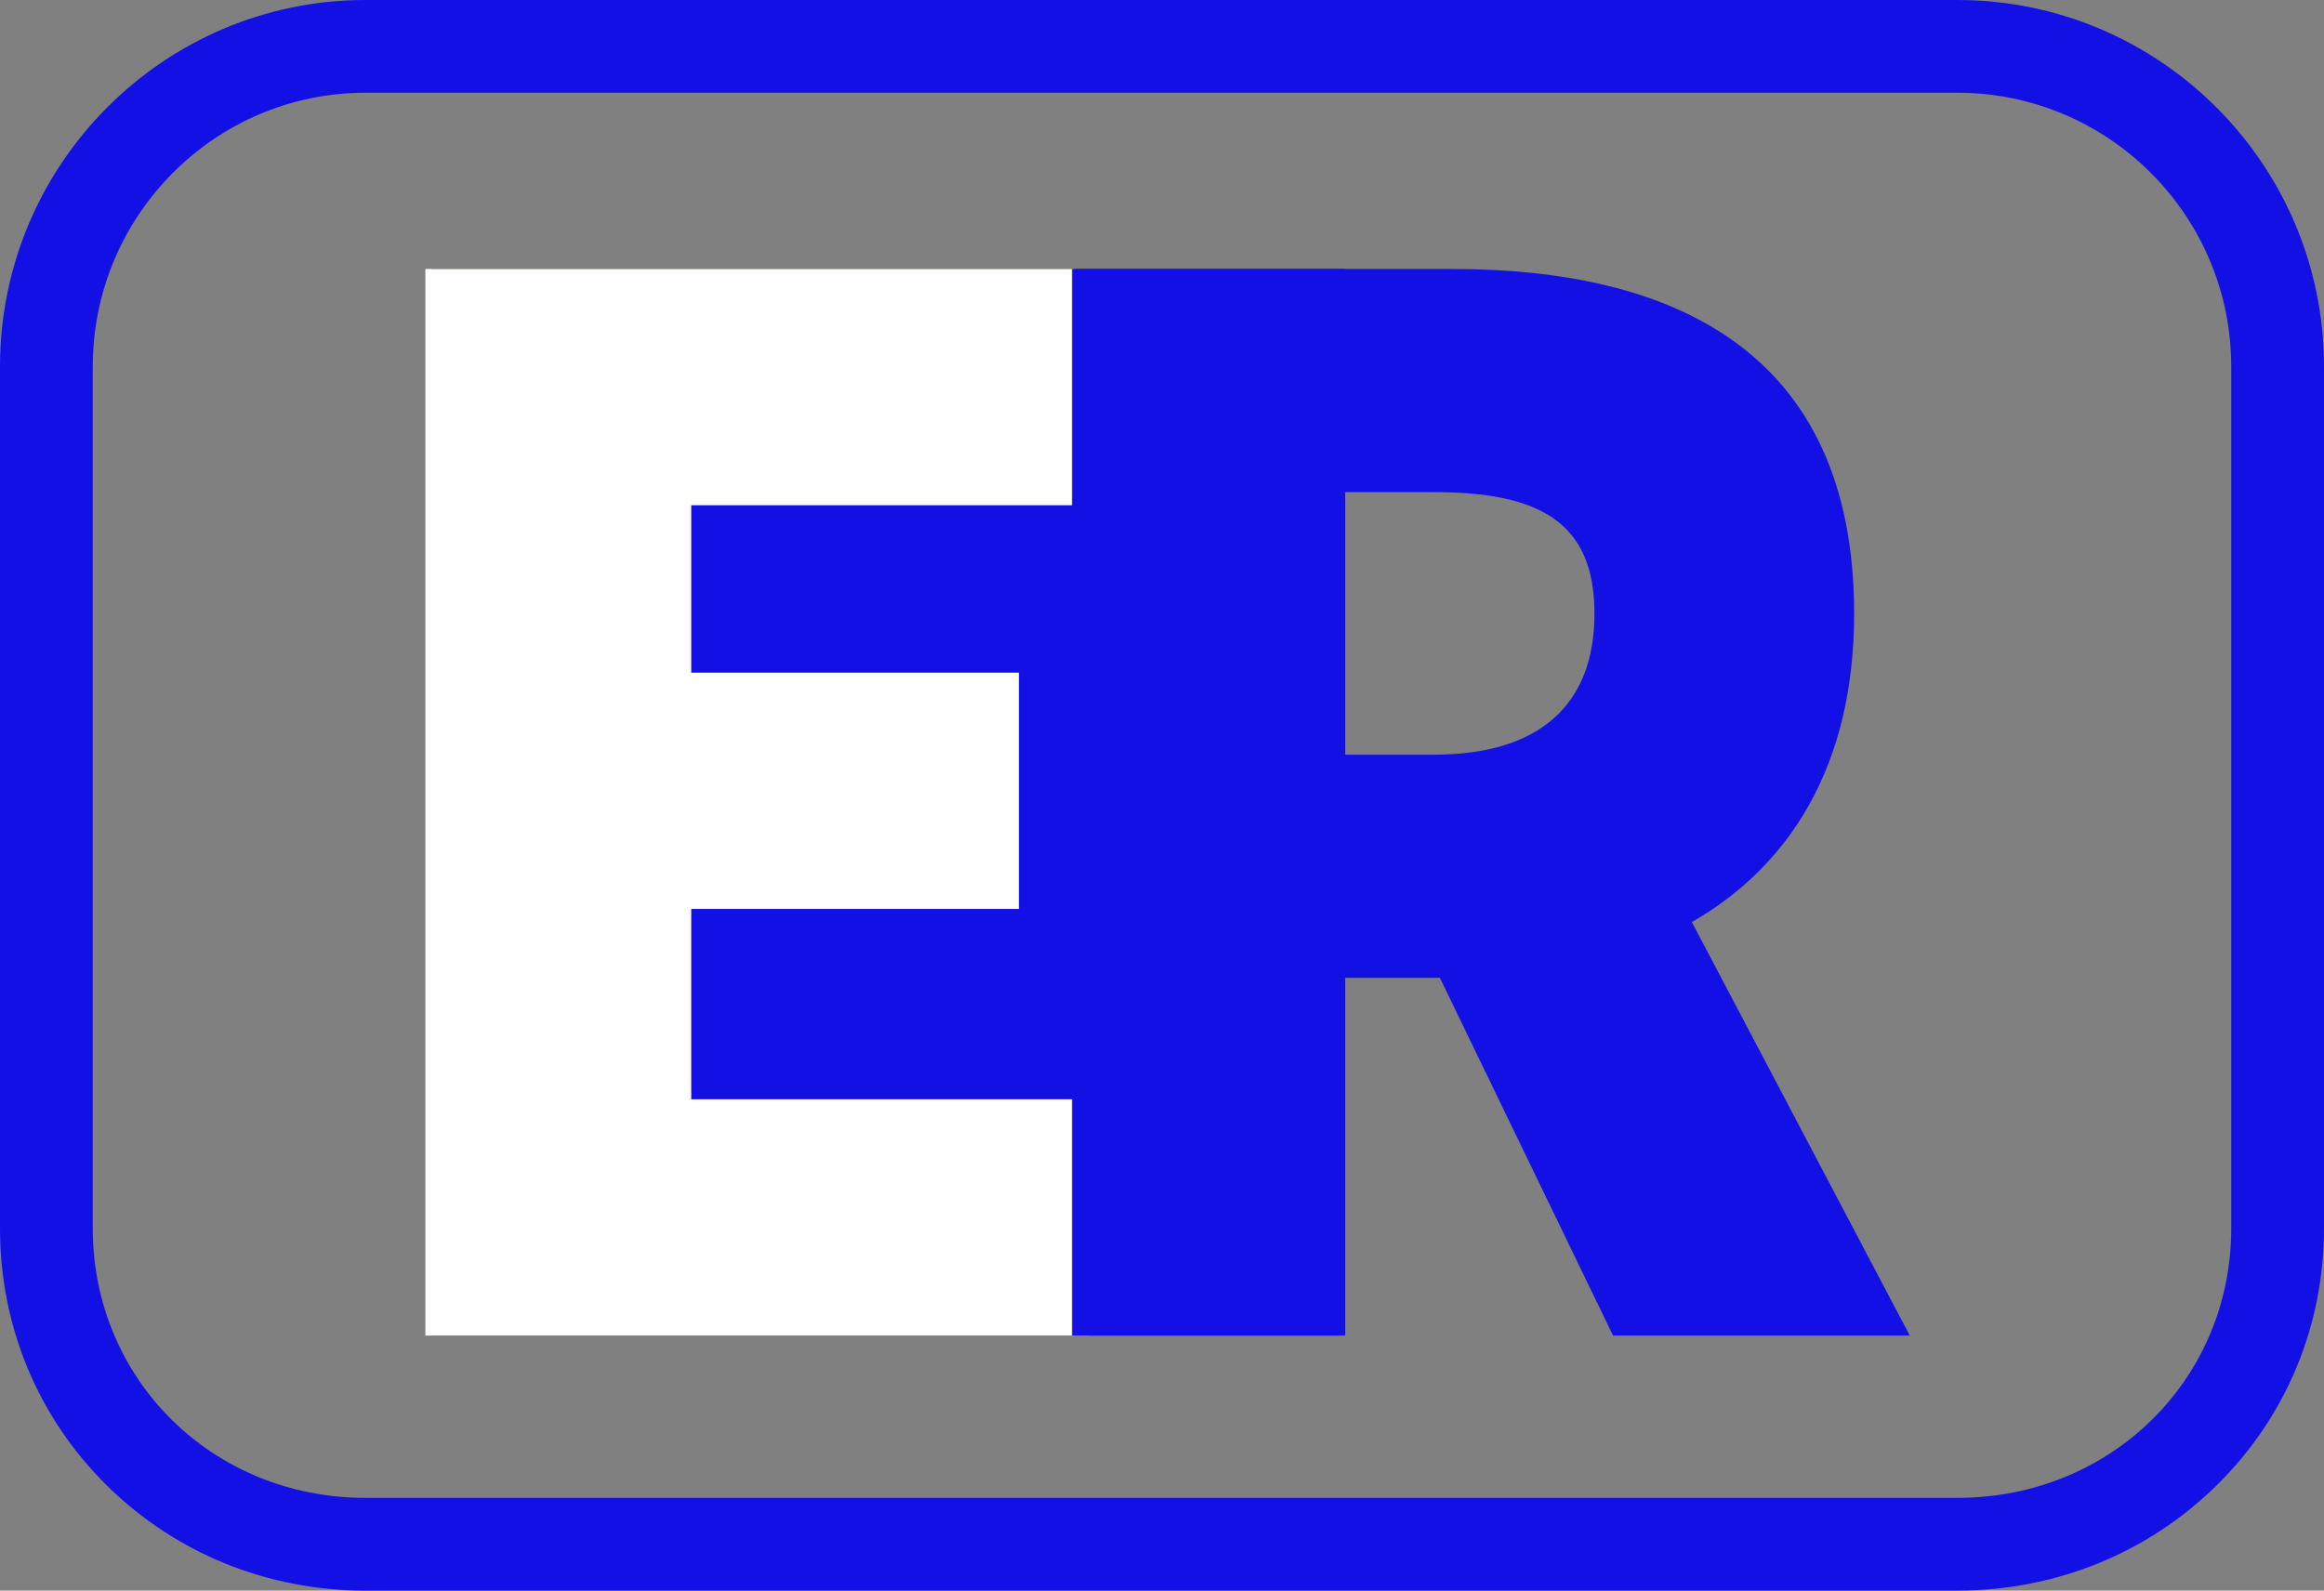
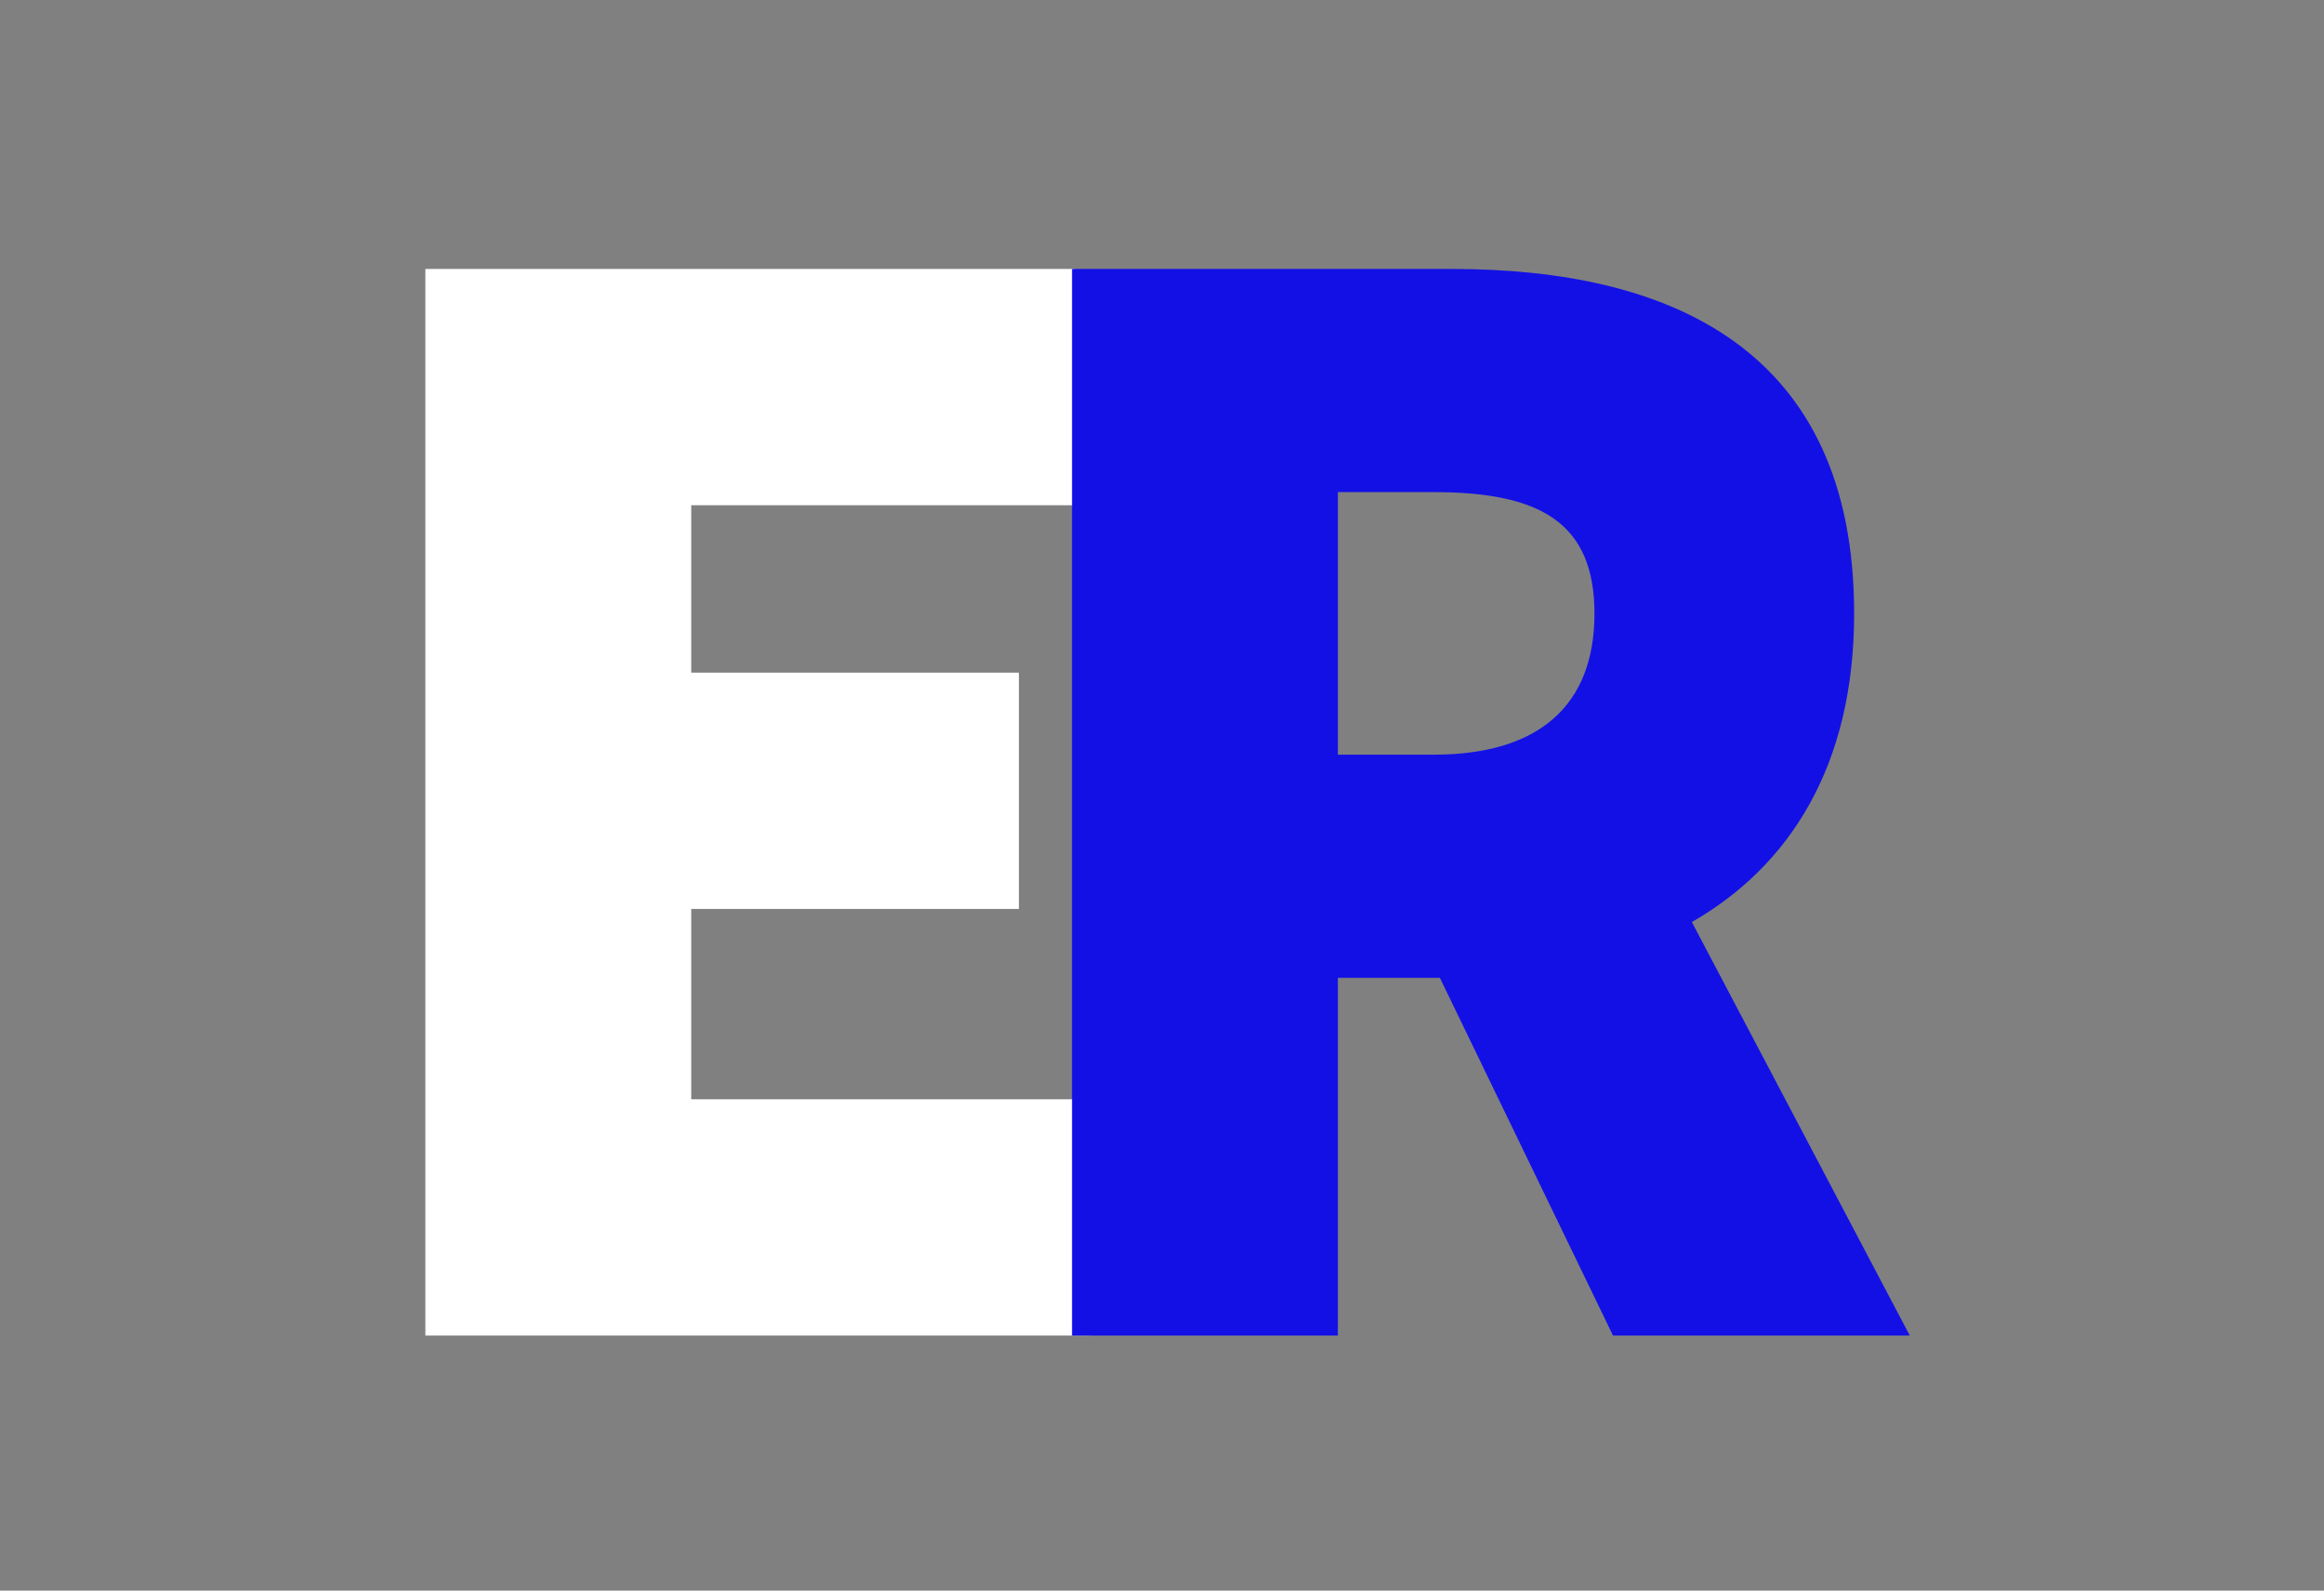
<svg xmlns="http://www.w3.org/2000/svg" version="1.1" x="0px" y="0px" width="501px" height="343px" viewBox="0 0 501 343" enable-background="new 0 0 501 343" xml:space="preserve">
  <rect x="0" y="0" width="501" height="343" fill="#808080" stroke="none" />
  <defs>
</defs>
-   <rect x="93" y="58" fill="#1310E6" width="197" height="230" />
  <path fill="#FFFFFF" d="M91.7,58h139.947v50.956h-82.634v36.092h70.641V196h-70.641v41.044h85.97V288H91.7V58z" />
  <path fill="#1310E6" d="M347.728,288l-37.323-77.138h-21.99V288h-57.309V58h81.967c46.653,0,86.637,16.985,86.637,74.31  c0,32.906-13.997,54.49-34.986,66.523L411.704,288H347.728z M288.414,162.738h20.663c22.656,0,34.651-10.615,34.651-30.428  c0-19.815-11.995-26.187-34.651-26.187h-20.663V162.738z" />
-   <path fill="#1310E6" d="M421.967,343H78.772c-21.128,0-40.912-8.04-55.708-22.639C8.191,305.687,0,285.988,0,264.894V79.032  C0,35.454,35.337,0,78.772,0h343.194C465.546,0,501,35.454,501,79.032v185.861c0,21.089-8.244,40.794-23.214,55.486  C462.925,334.967,443.102,343,421.967,343z M78.772,20C46.365,20,20,46.482,20,79.032v185.861C20,297.477,45.816,323,78.772,323  h343.194C455.069,323,481,297.477,481,264.894V79.032C481,46.482,454.518,20,421.967,20H78.772z" />
</svg>